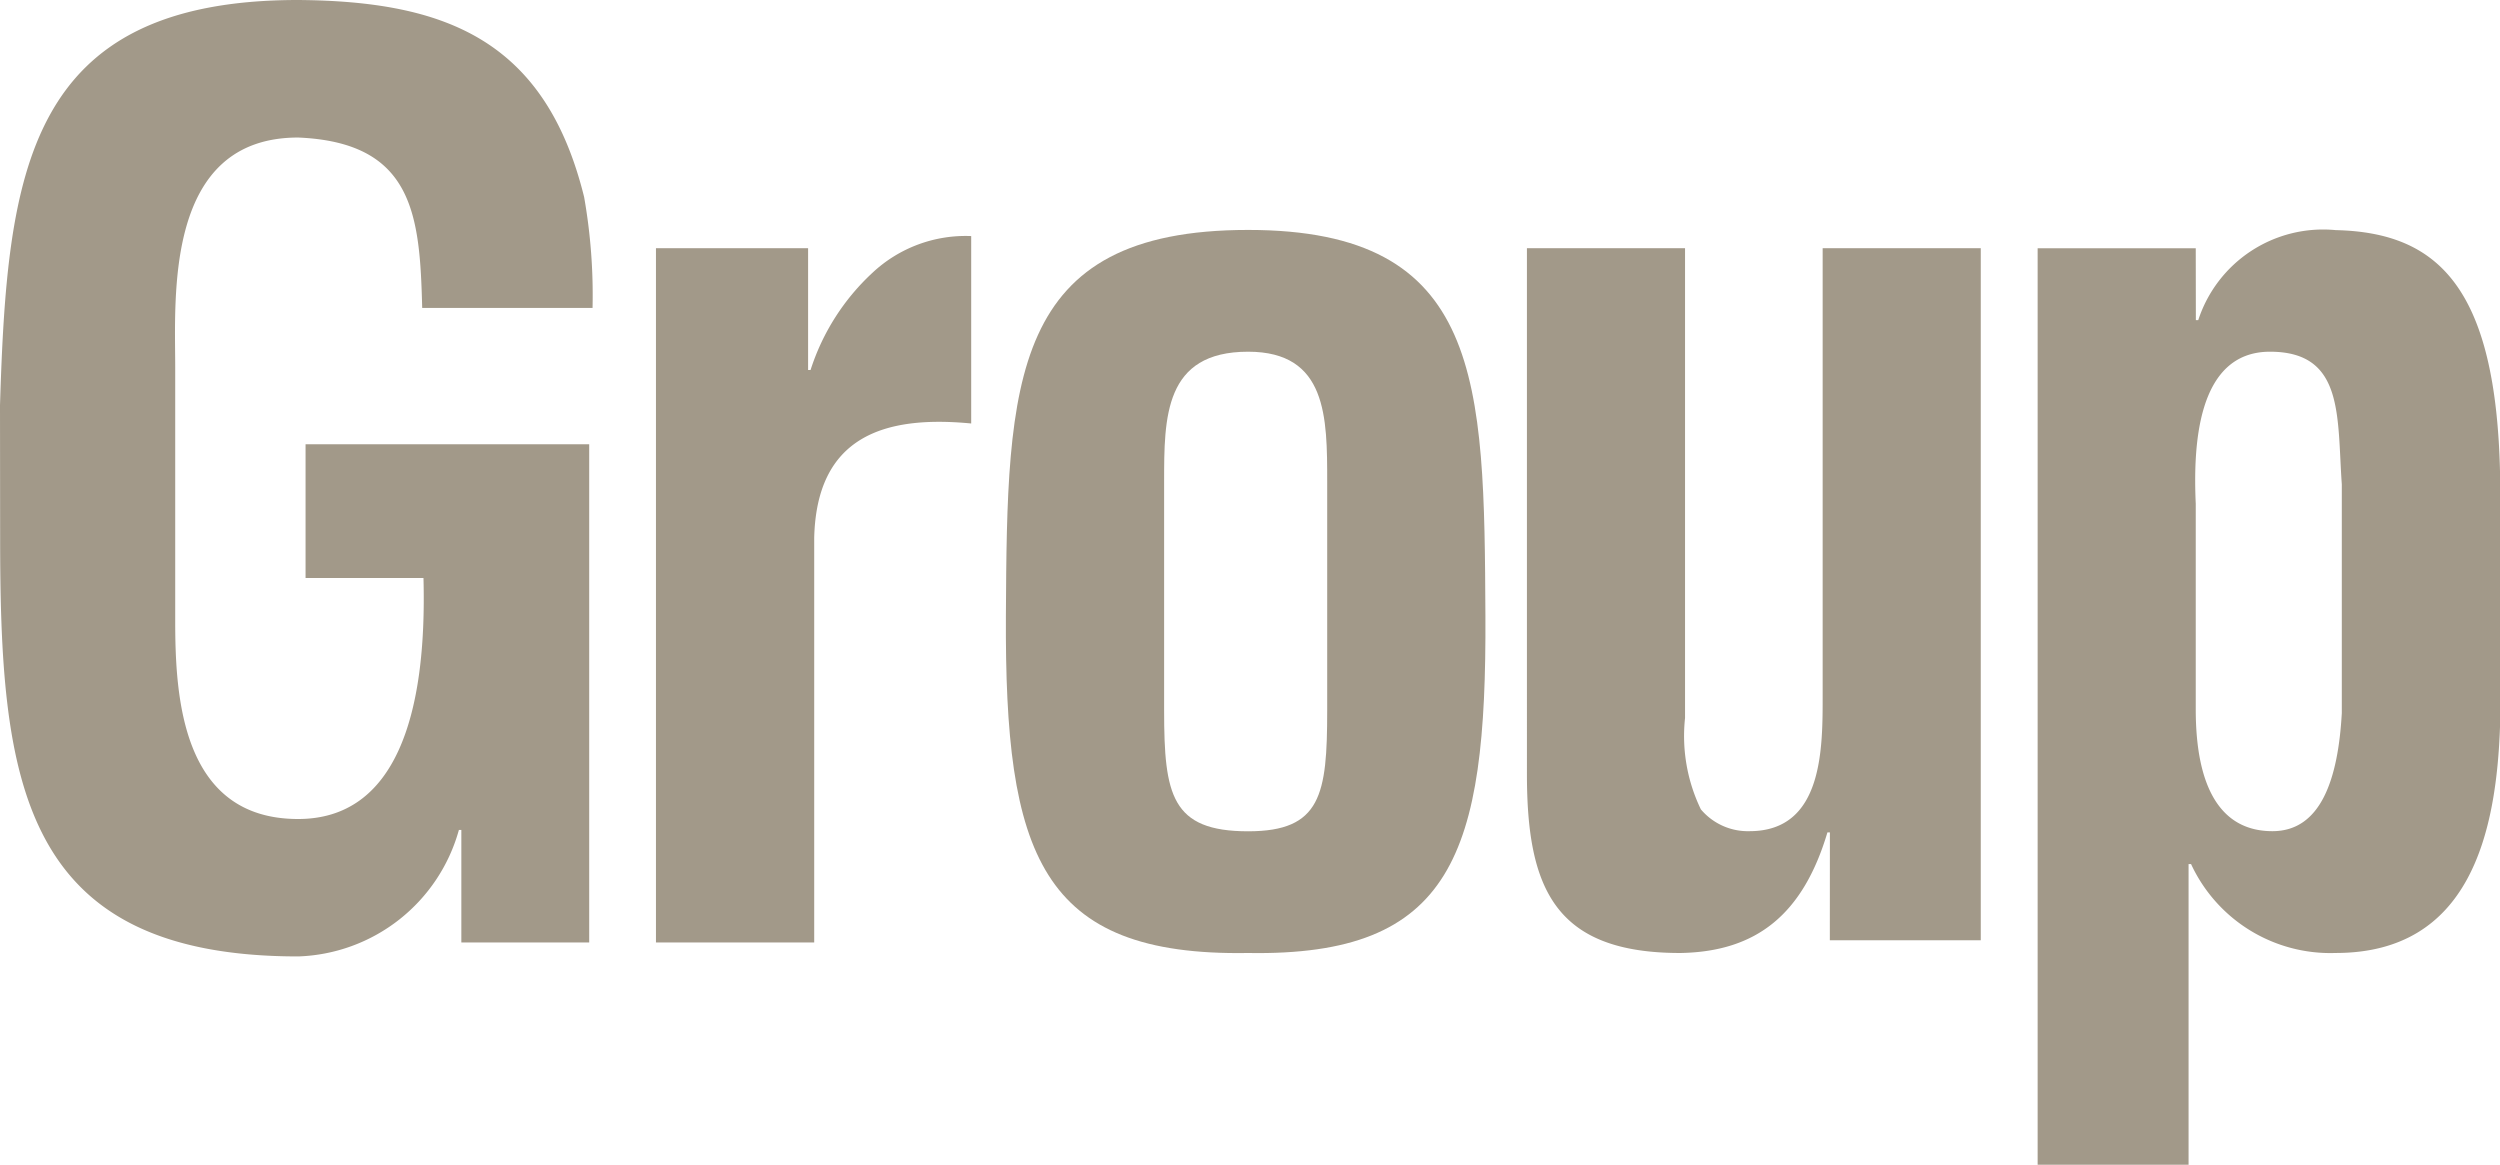
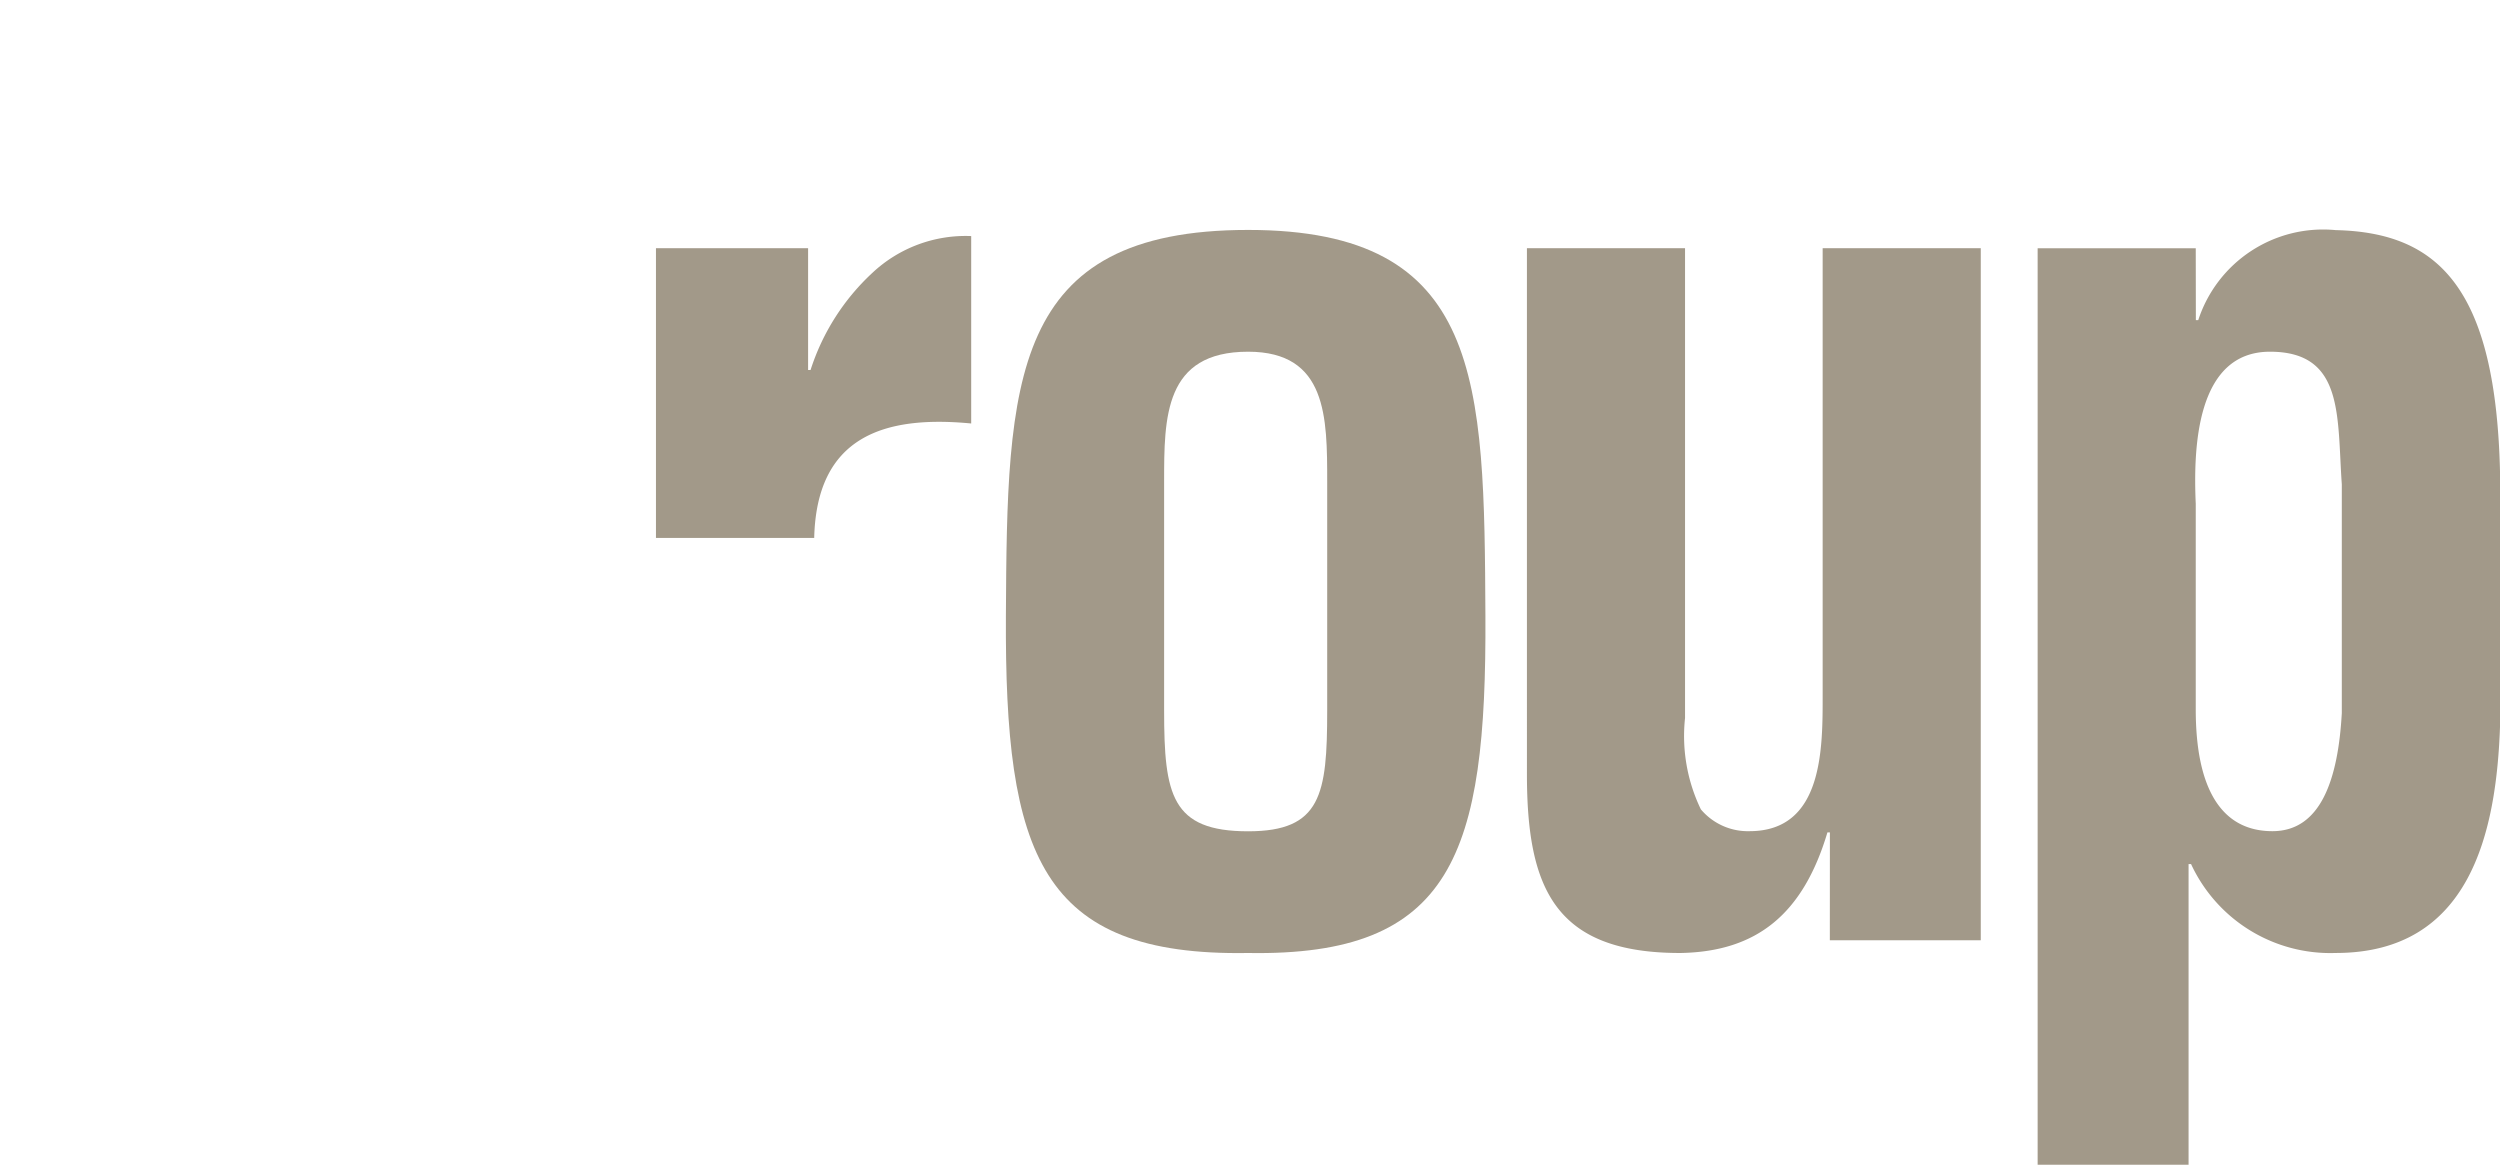
<svg xmlns="http://www.w3.org/2000/svg" id="Layer_2" data-name="Layer 2" width="93.287" height="43.461" viewBox="0 0 93.287 43.461">
  <defs>
    <style>
      .cls-1 {
        fill: #a29989;
      }
    </style>
  </defs>
  <title>Dalad-Group_logo_Group</title>
  <g>
-     <path class="cls-1" d="M83.646,52.663c.271-8.674.952-15.124,11.125-15.124,5.449.043,9.216,1.454,10.672,7.354a21.13,21.13,0,0,1,.314,4.136H99.4c-.088-3.454-.316-6.177-4.629-6.358-4.994,0-4.587,5.946-4.587,8.582V60.7c0,2.817.228,7.4,4.587,7.4,3.632,0,4.814-3.857,4.677-8.993h-4.4V54.116h10.584V72.707h-4.771v-4.2h-.091a6.444,6.444,0,0,1-5.994,4.721c-10.445,0-11.125-6.628-11.125-15.709Z" transform="translate(-83.646 -37.539)" />
-     <path class="cls-1" d="M113.8,51.345h.092a8.453,8.453,0,0,1,2.315-3.632,5.084,5.084,0,0,1,3.679-1.365v6.993c-3.271-.316-5.77.5-5.858,4.271V72.707h-5.905V46.8H113.8Z" transform="translate(-83.646 -37.539)" />
+     <path class="cls-1" d="M113.8,51.345h.092a8.453,8.453,0,0,1,2.315-3.632,5.084,5.084,0,0,1,3.679-1.365v6.993c-3.271-.316-5.77.5-5.858,4.271h-5.905V46.8H113.8Z" transform="translate(-83.646 -37.539)" />
    <path class="cls-1" d="M127.085,55.521c0-2.406,0-4.858,3.134-4.858,2.951,0,2.951,2.452,2.951,4.858v8.538c0,3.133-.227,4.5-2.951,4.5-2.863,0-3.134-1.362-3.134-4.5ZM130.219,73.1c7.63.131,8.9-3.681,8.855-12.581-.046-8.766-.091-14.4-8.855-14.4-8.9,0-8.99,5.63-9.038,14.4C121.136,69.418,122.452,73.23,130.219,73.1Z" transform="translate(-83.646 -37.539)" />
    <path class="cls-1" d="M151.928,68.6h-.092c-.907,3.044-2.631,4.453-5.491,4.5-4.681,0-5.722-2.409-5.722-6.675V46.8h5.9V64.331a6.288,6.288,0,0,0,.59,3.408,2.292,2.292,0,0,0,1.817.815c2.77,0,2.728-3.132,2.728-5.13V46.8h5.9V72.626h-5.632Z" transform="translate(-83.646 -37.539)" />
    <path class="cls-1" d="M165.58,56.337c-.091-2.041,0-5.674,2.77-5.674s2.5,2.407,2.68,4.949v8.537c-.137,2.453-.775,4.405-2.589,4.405-1.908,0-2.861-1.591-2.861-4.542Zm0-9.534h-5.9V81h5.632V69.782h.093a5.73,5.73,0,0,0,5.4,3.317c5,0,6-4.454,6.132-8.54V55.3c-.135-7.04-2.317-9.086-6.132-9.174a4.9,4.9,0,0,0-5.132,3.359h-.089Z" transform="translate(-83.646 -37.539)" />
  </g>
</svg>